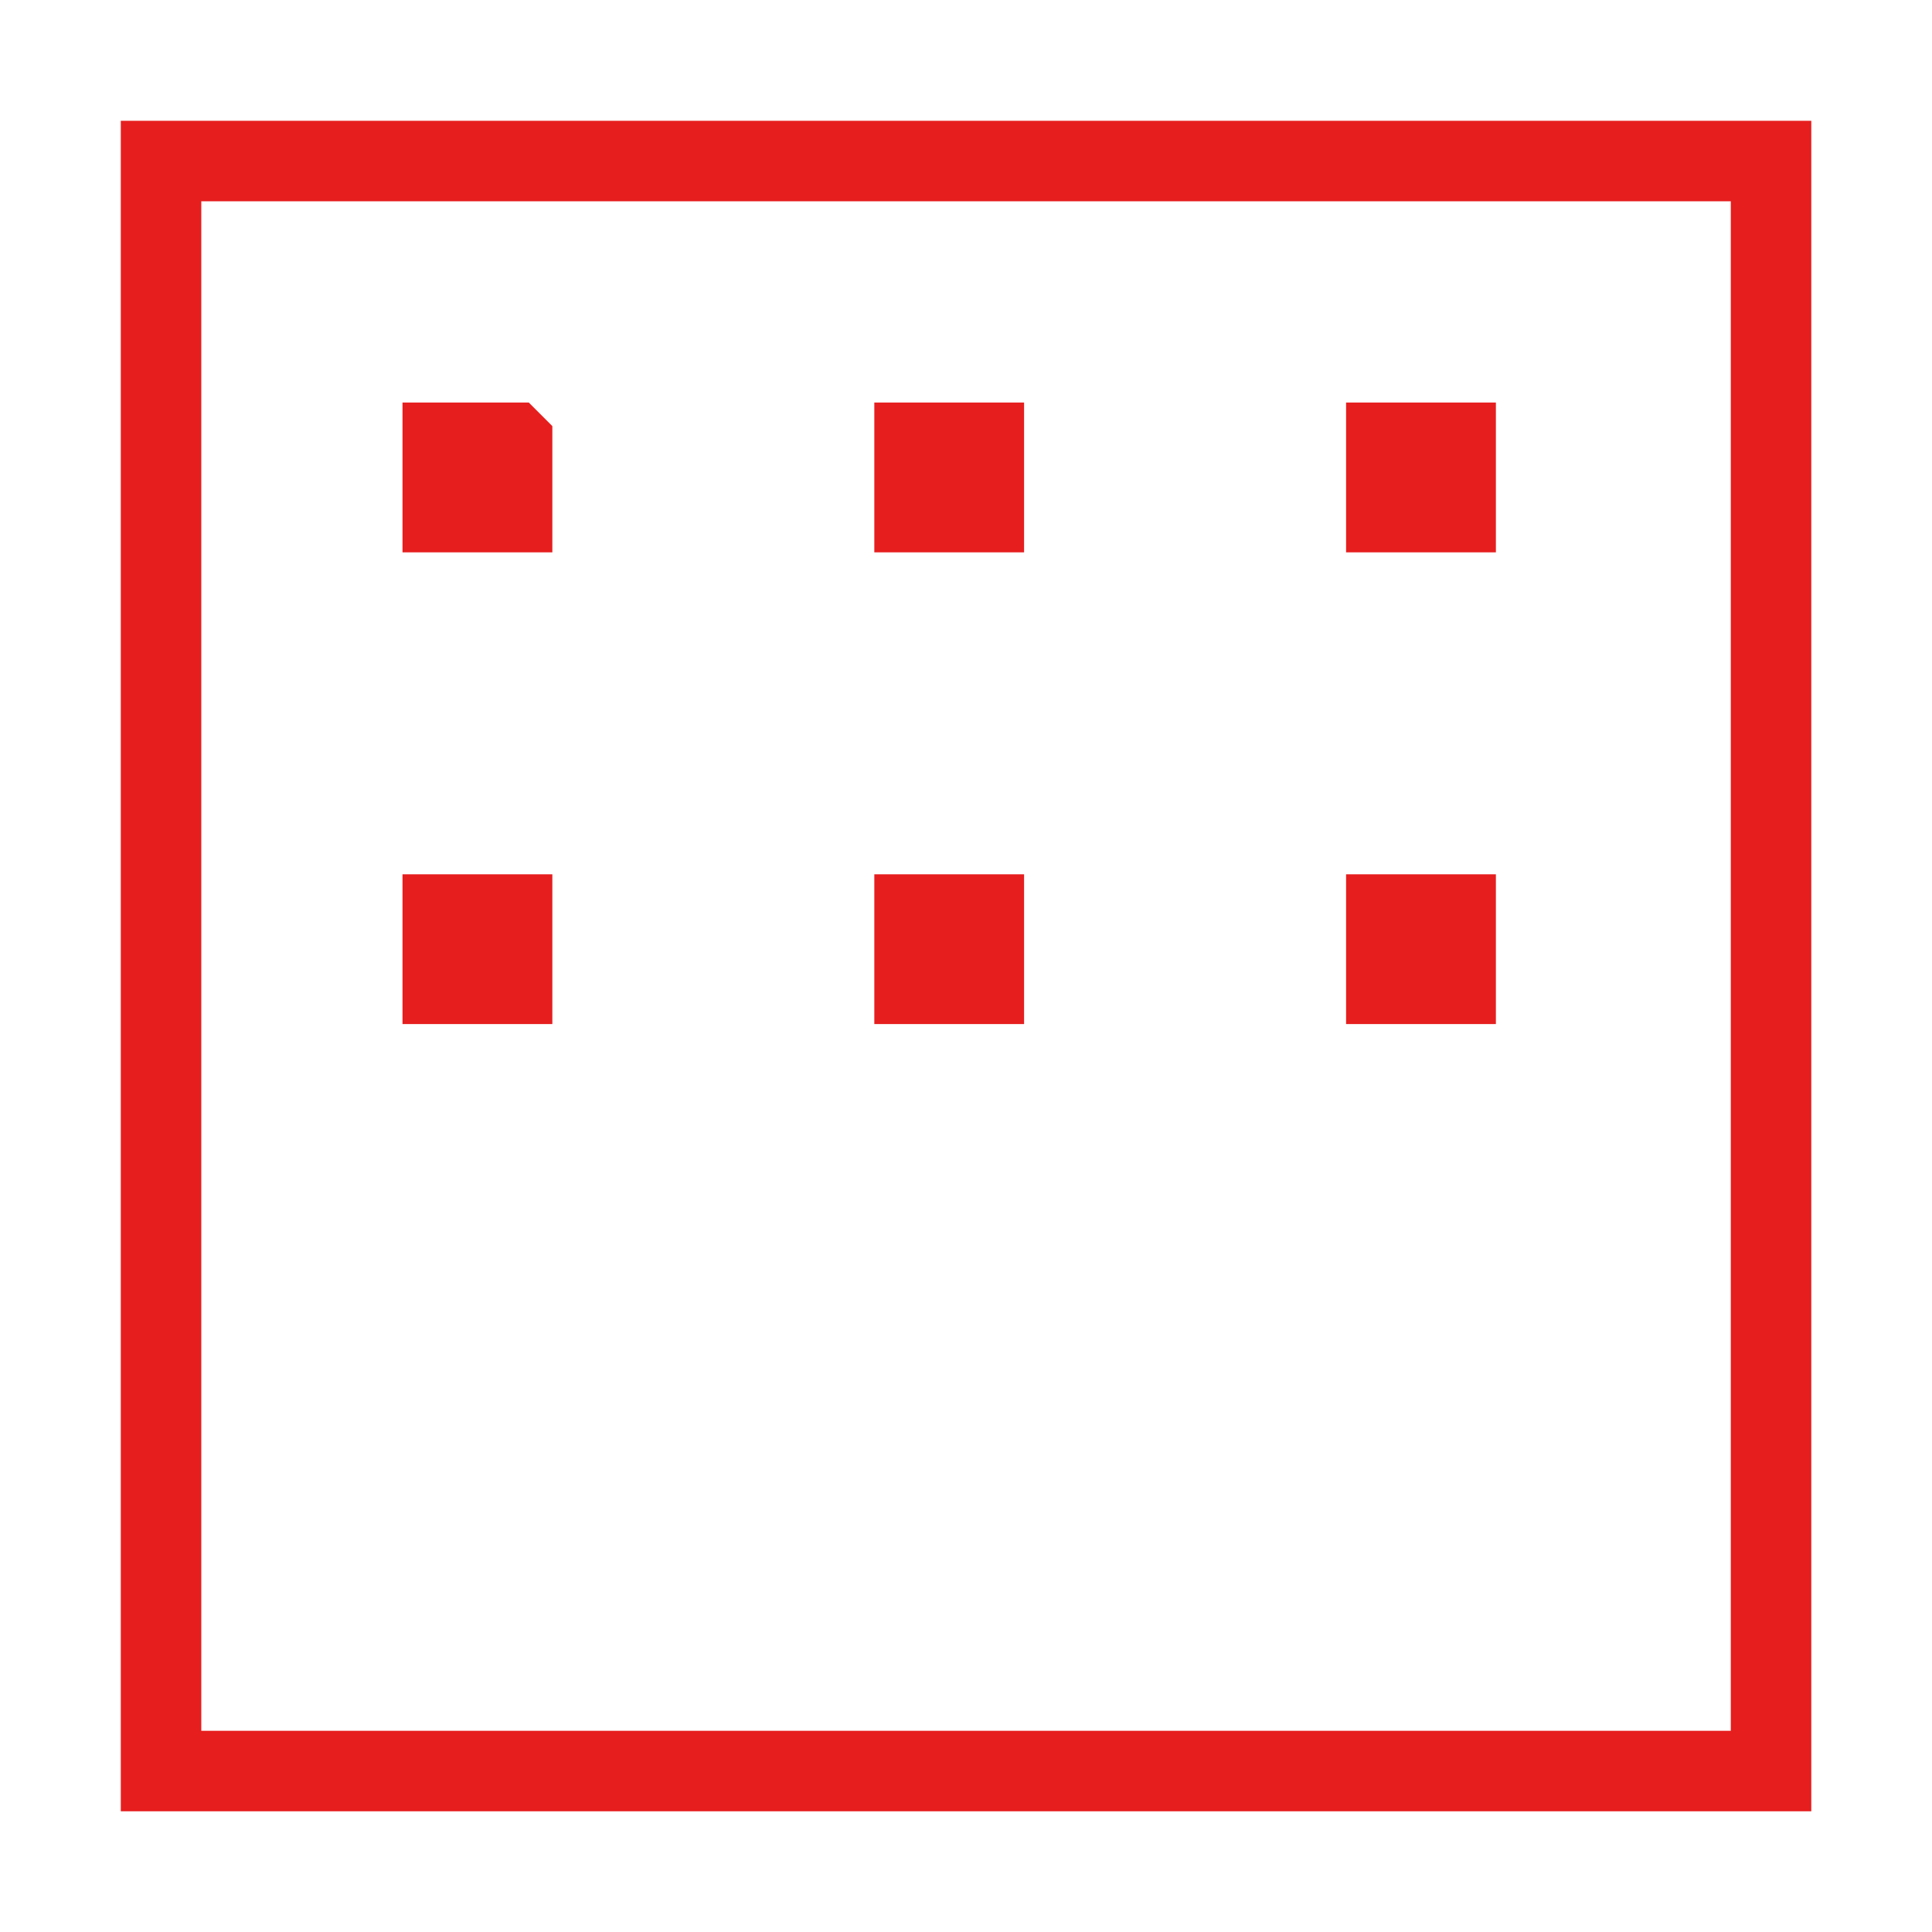
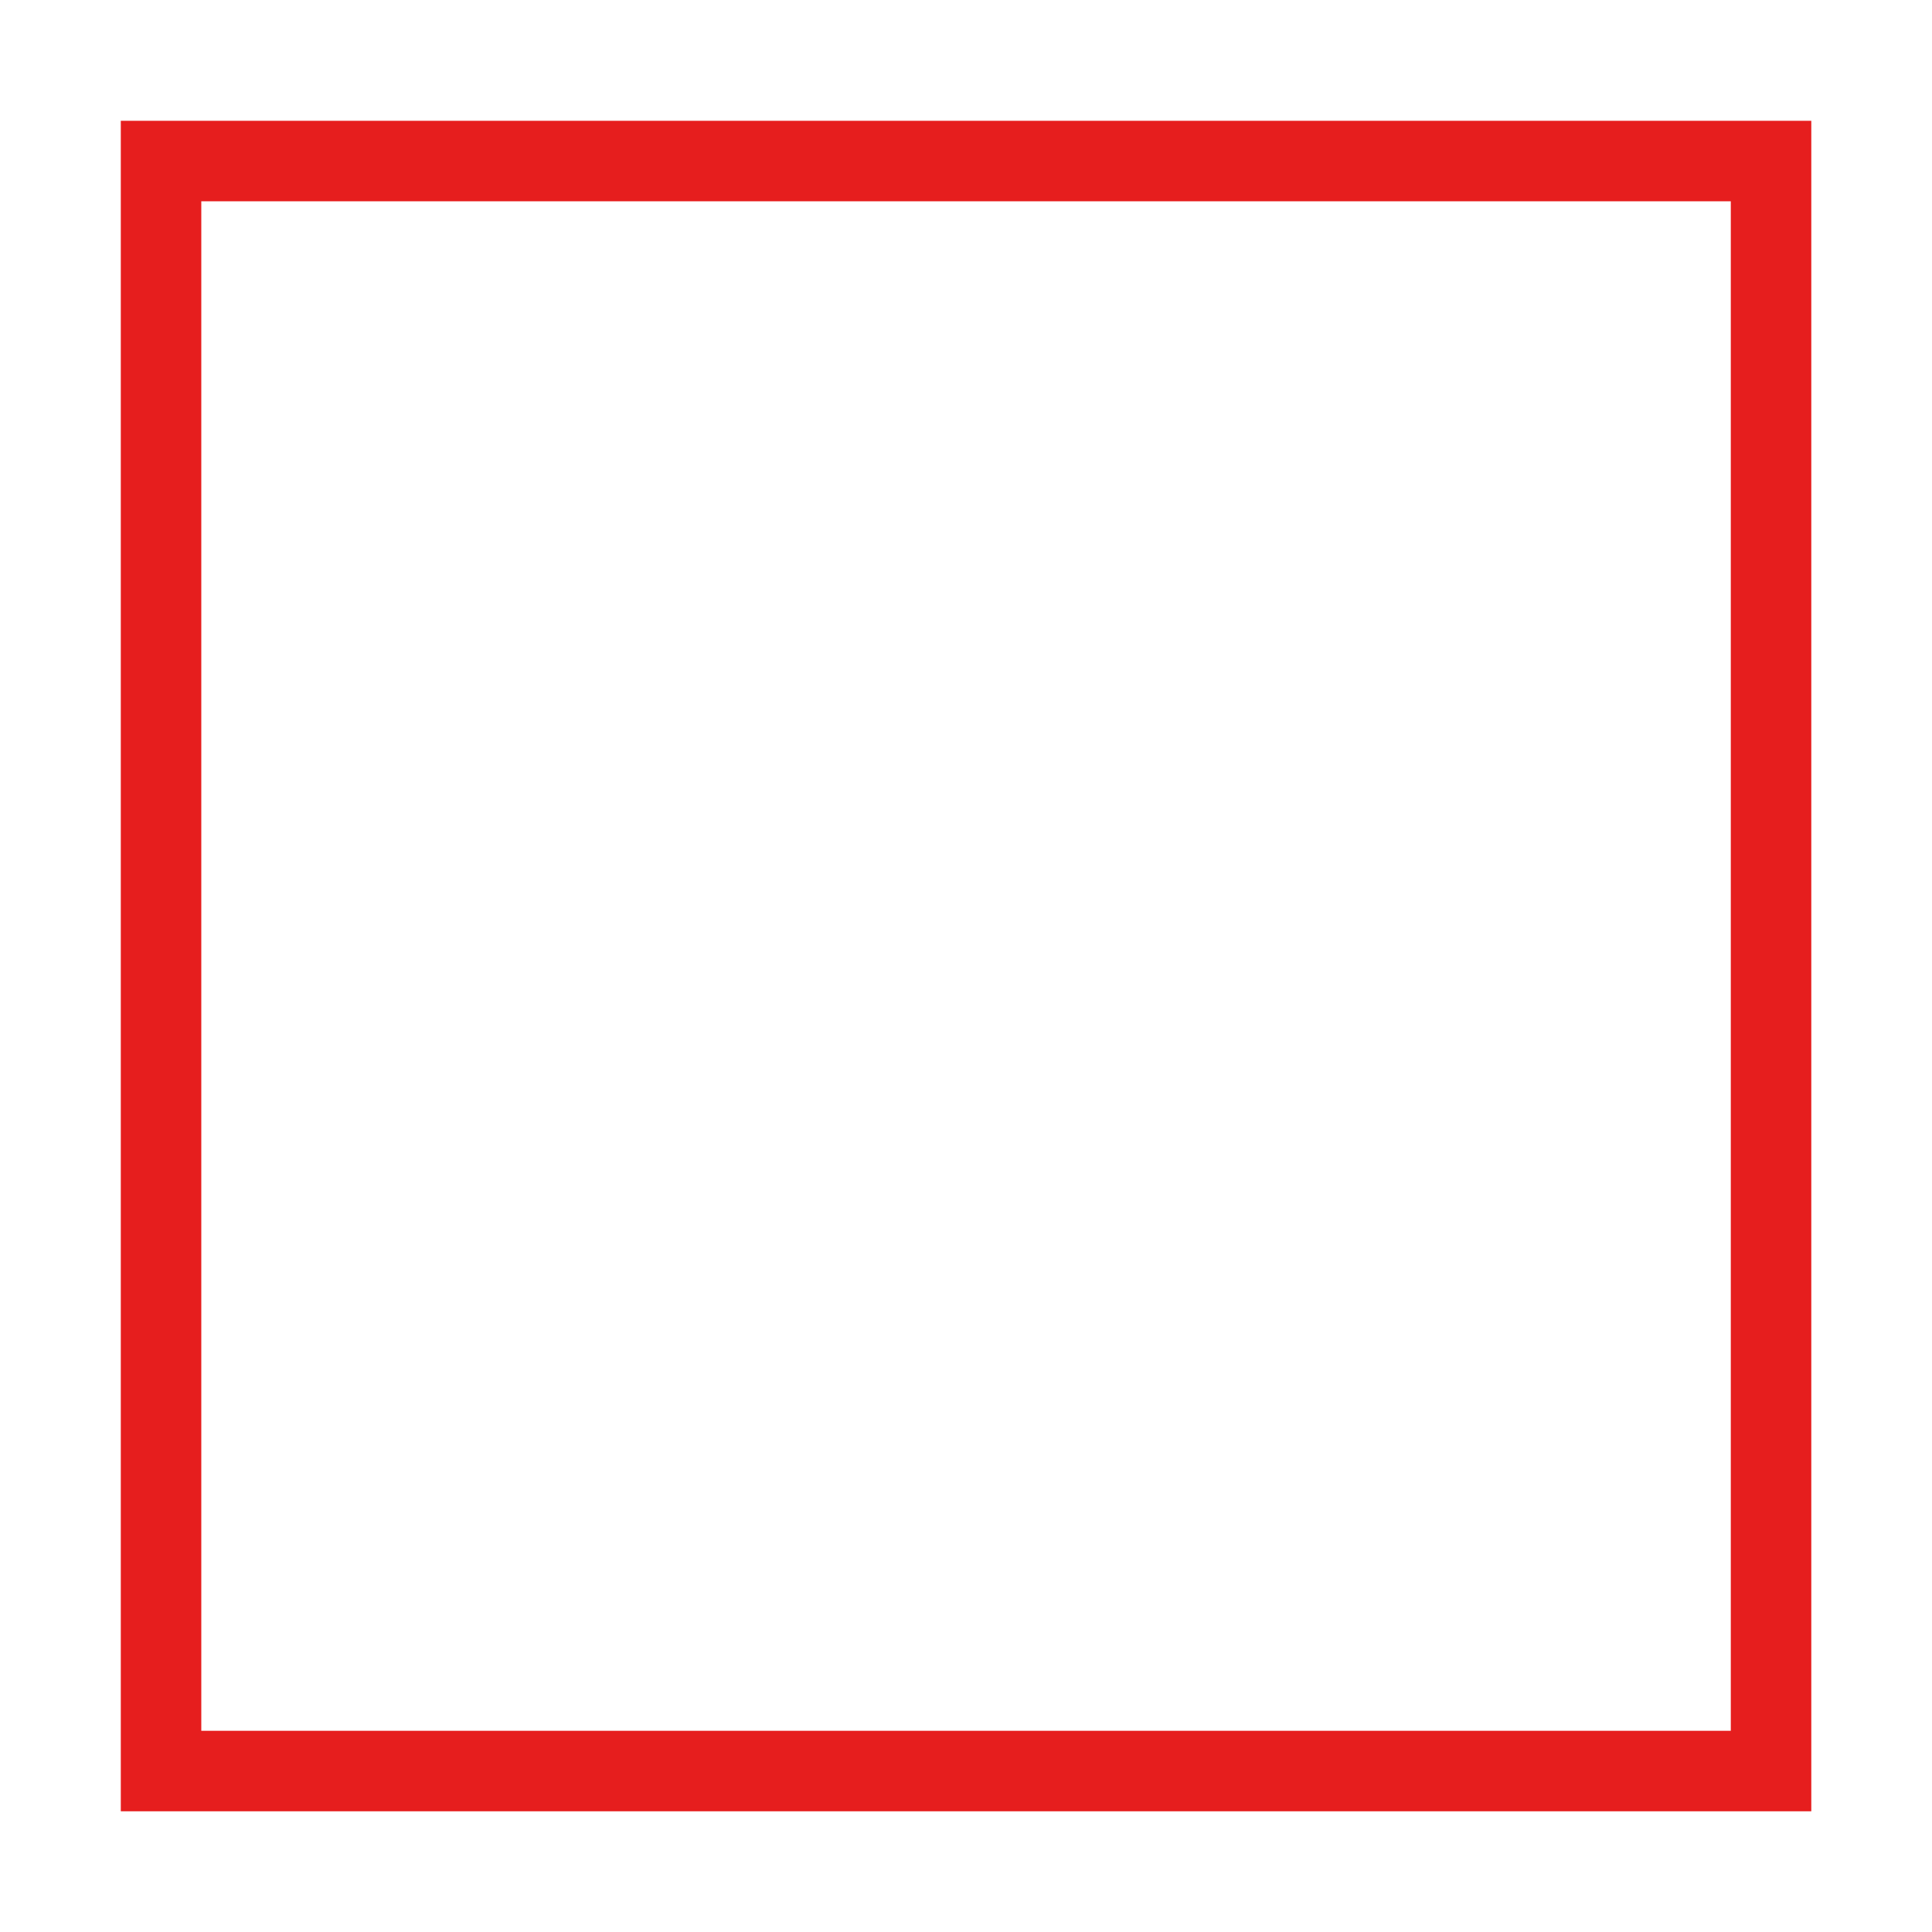
<svg xmlns="http://www.w3.org/2000/svg" fill="none" viewBox="0 0 48 48">
  <path stroke="#E61E1E" stroke-width="2" d="M4.001 44.001h40v-40h-40v40Z" />
-   <path stroke="#E61E1E" stroke-width="2" d="M12.723 11.001v1.722H11V11h1.722ZM12.723 22.722v1.721H11v-1.721h1.722ZM36.165 11.001v1.722h-1.722V11h1.722ZM36.165 22.722v1.721h-1.722v-1.721h1.722ZM24.443 22.722v1.721h-1.721v-1.721h1.721ZM24.443 11.001v1.722h-1.721V11h1.721Z" />
</svg>